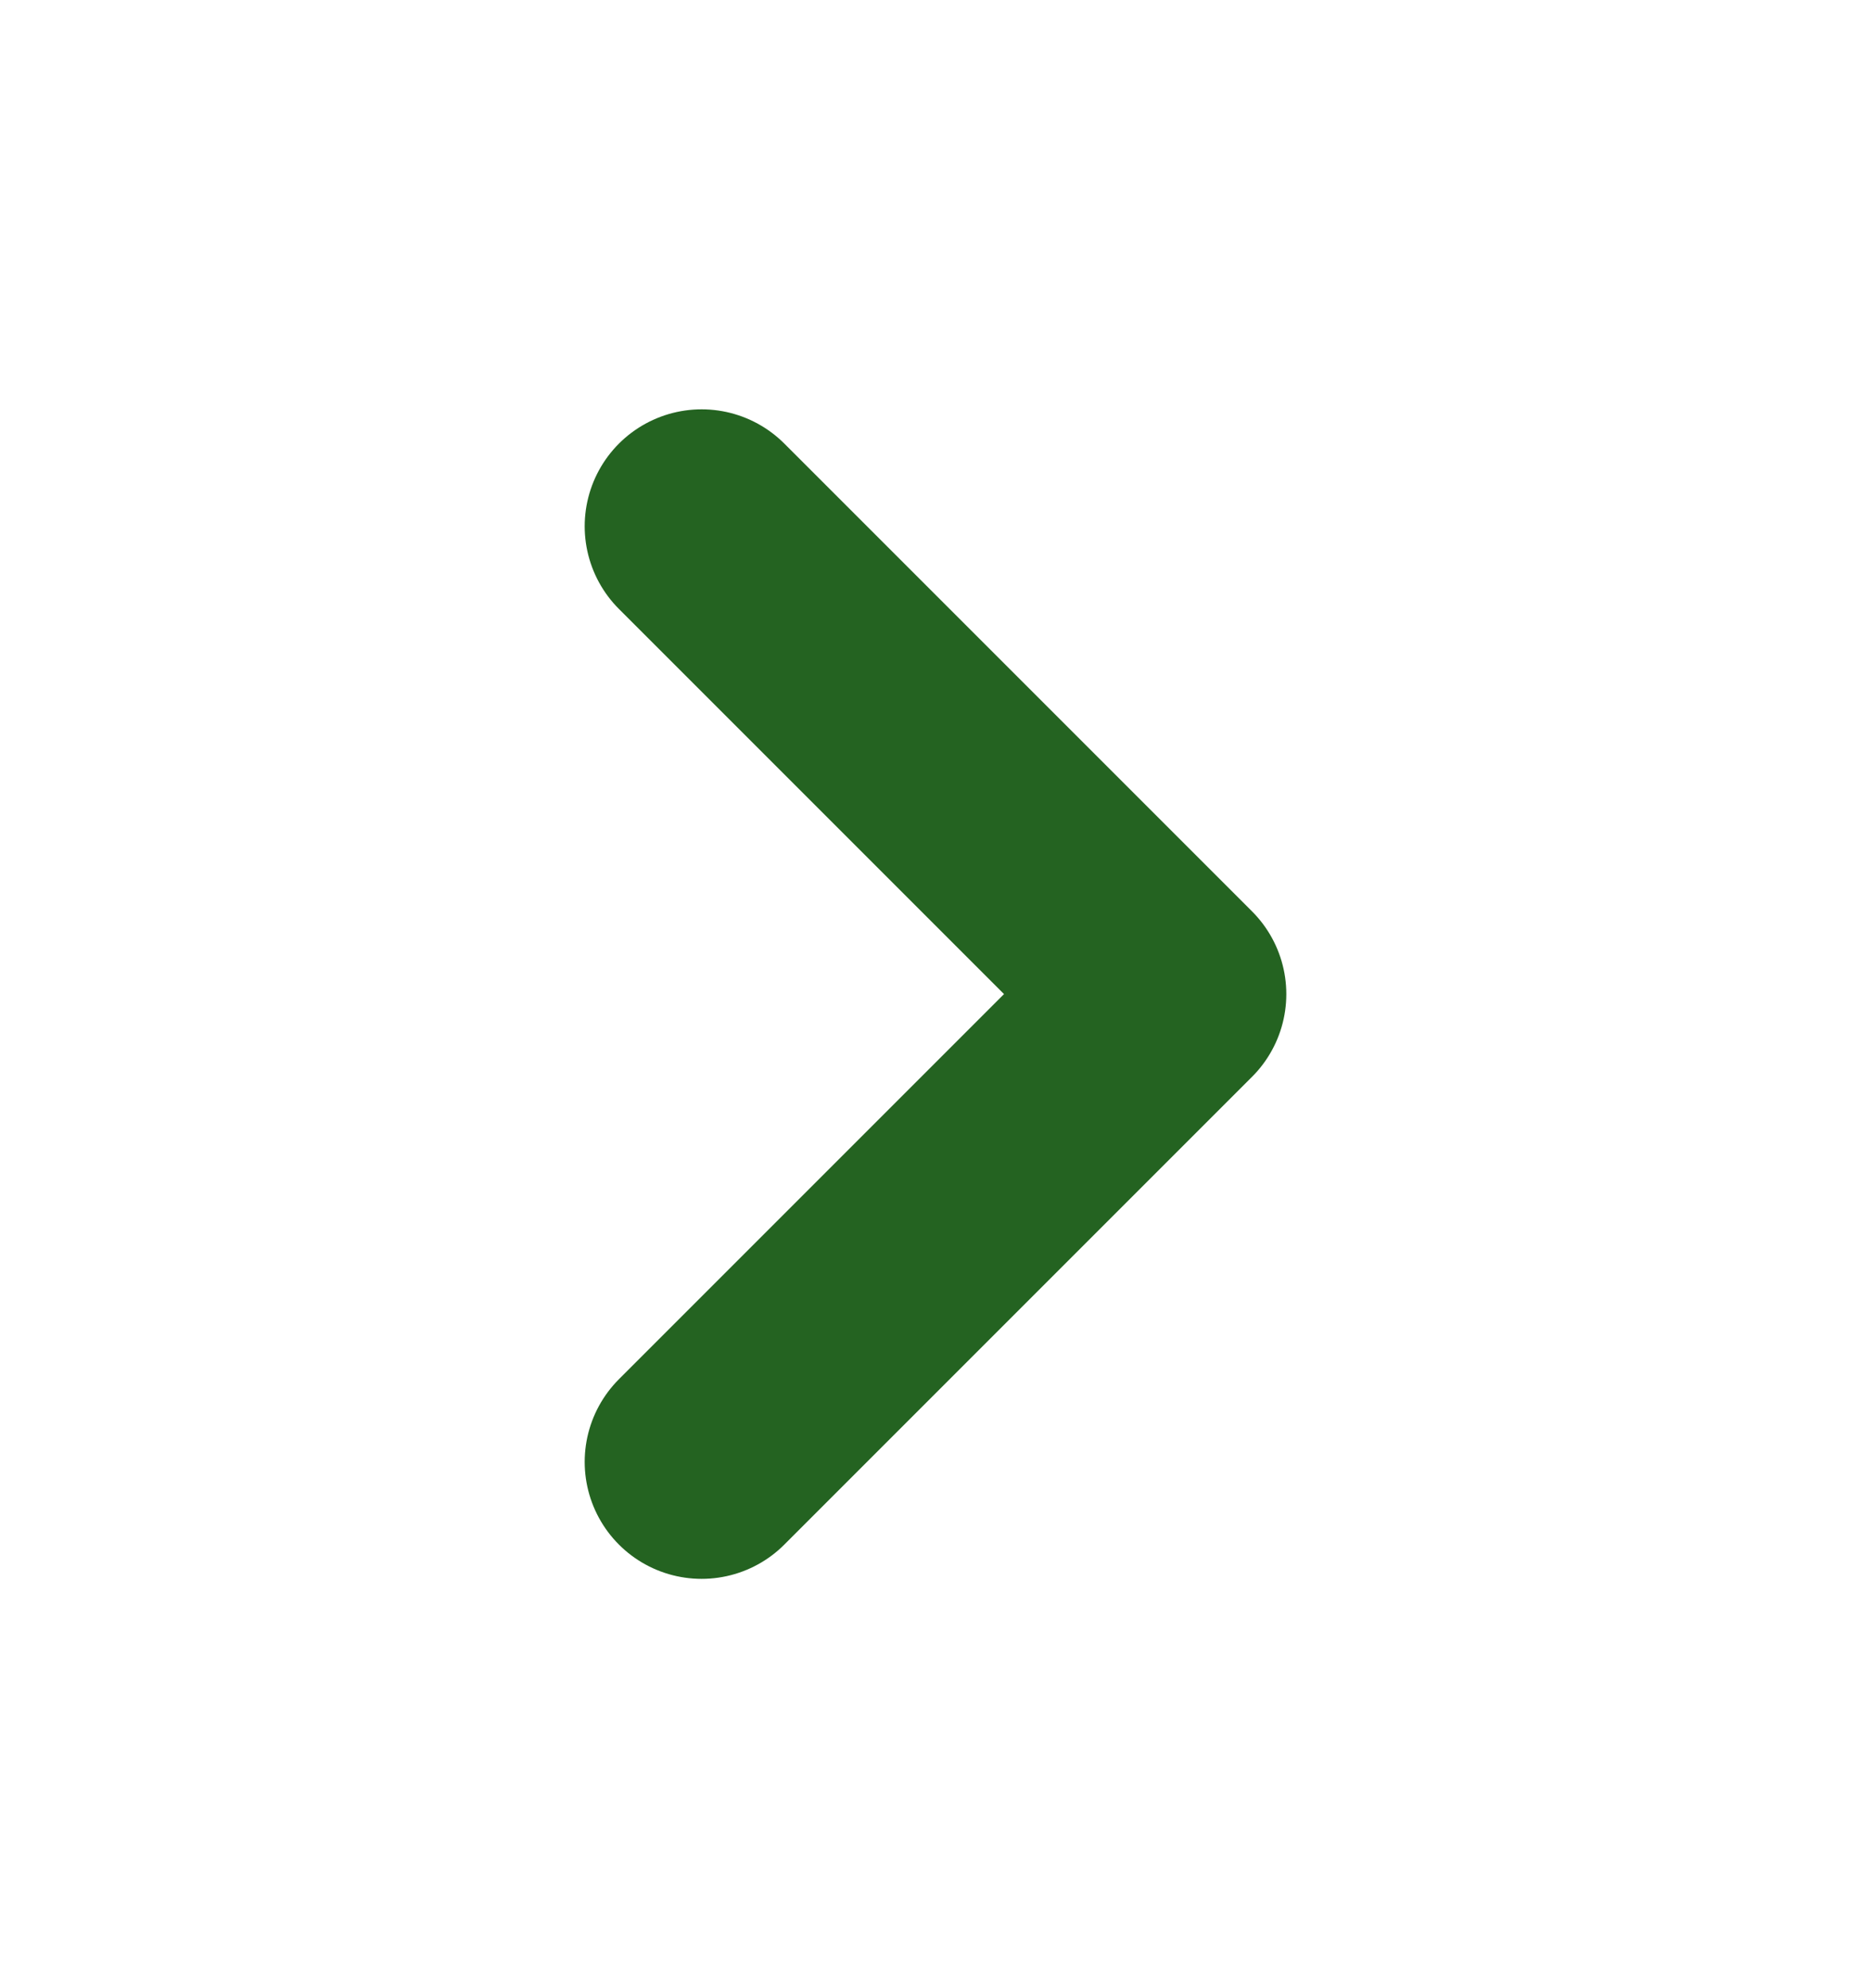
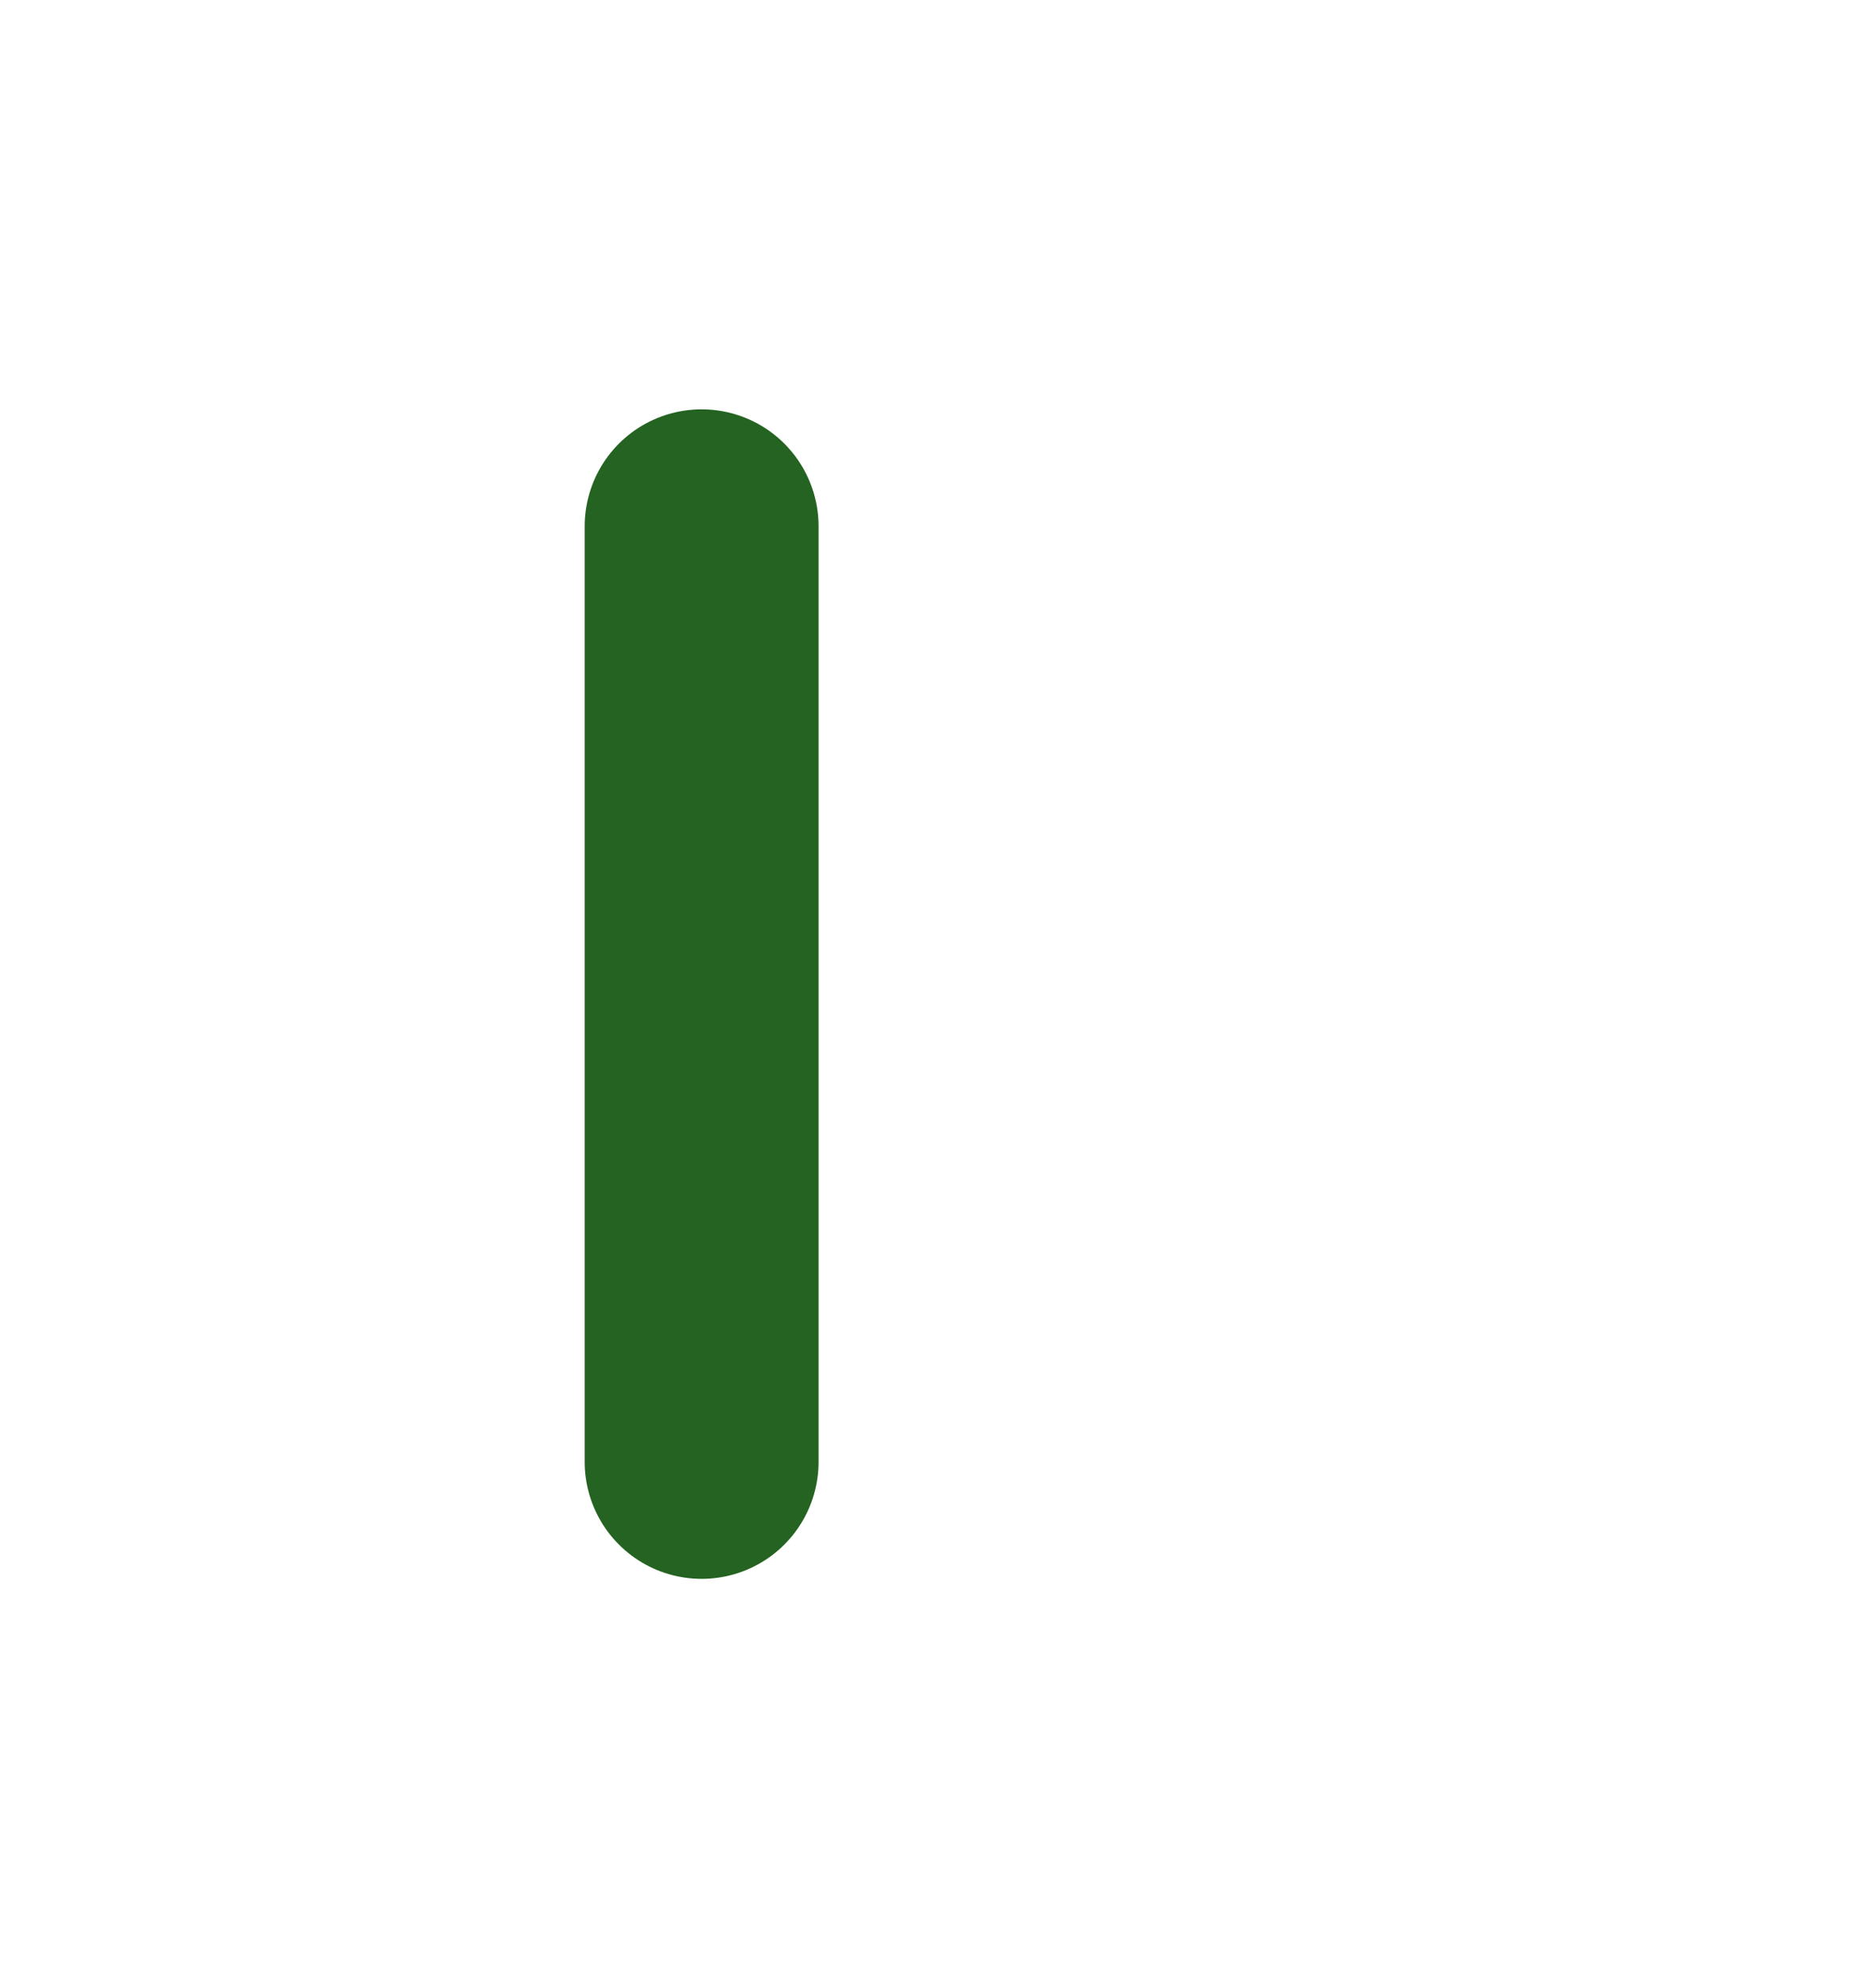
<svg xmlns="http://www.w3.org/2000/svg" width="16" height="17" viewBox="0 0 16 17" fill="none">
-   <path d="M6 12.5L10 8.5L6 4.5" stroke="#246321" stroke-width="2" stroke-linecap="round" stroke-linejoin="round" />
+   <path d="M6 12.5L6 4.5" stroke="#246321" stroke-width="2" stroke-linecap="round" stroke-linejoin="round" />
</svg>